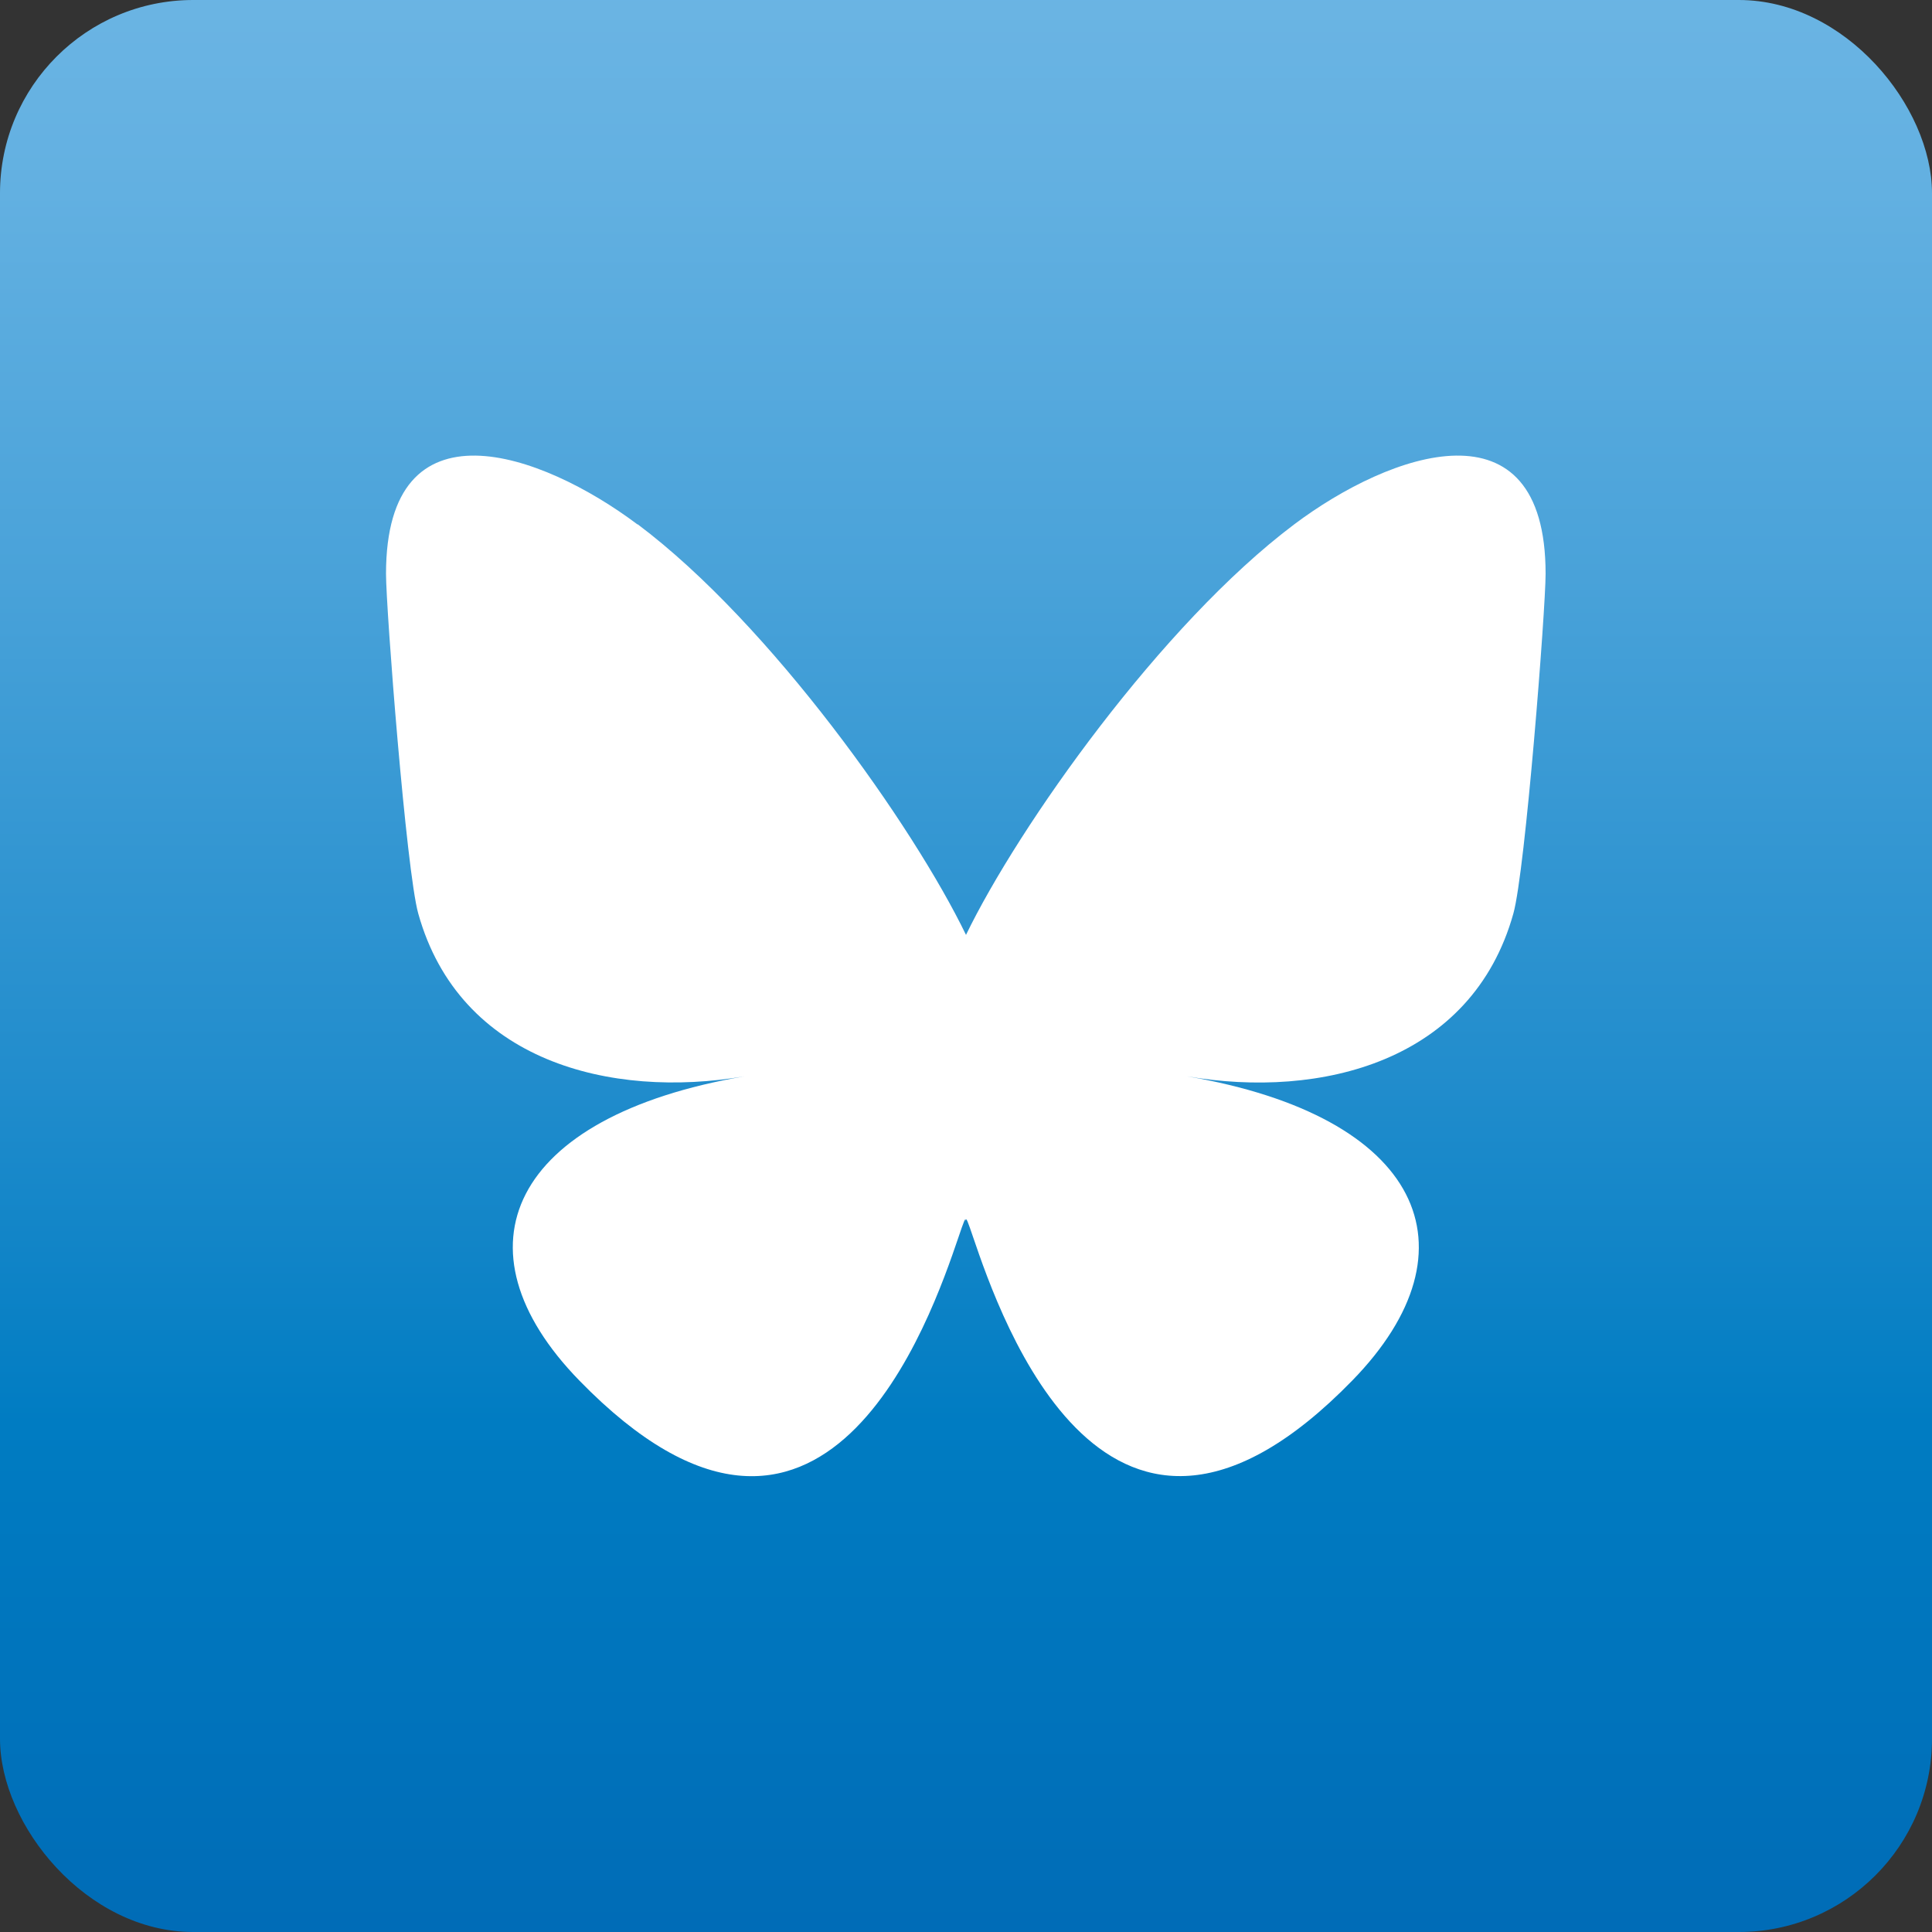
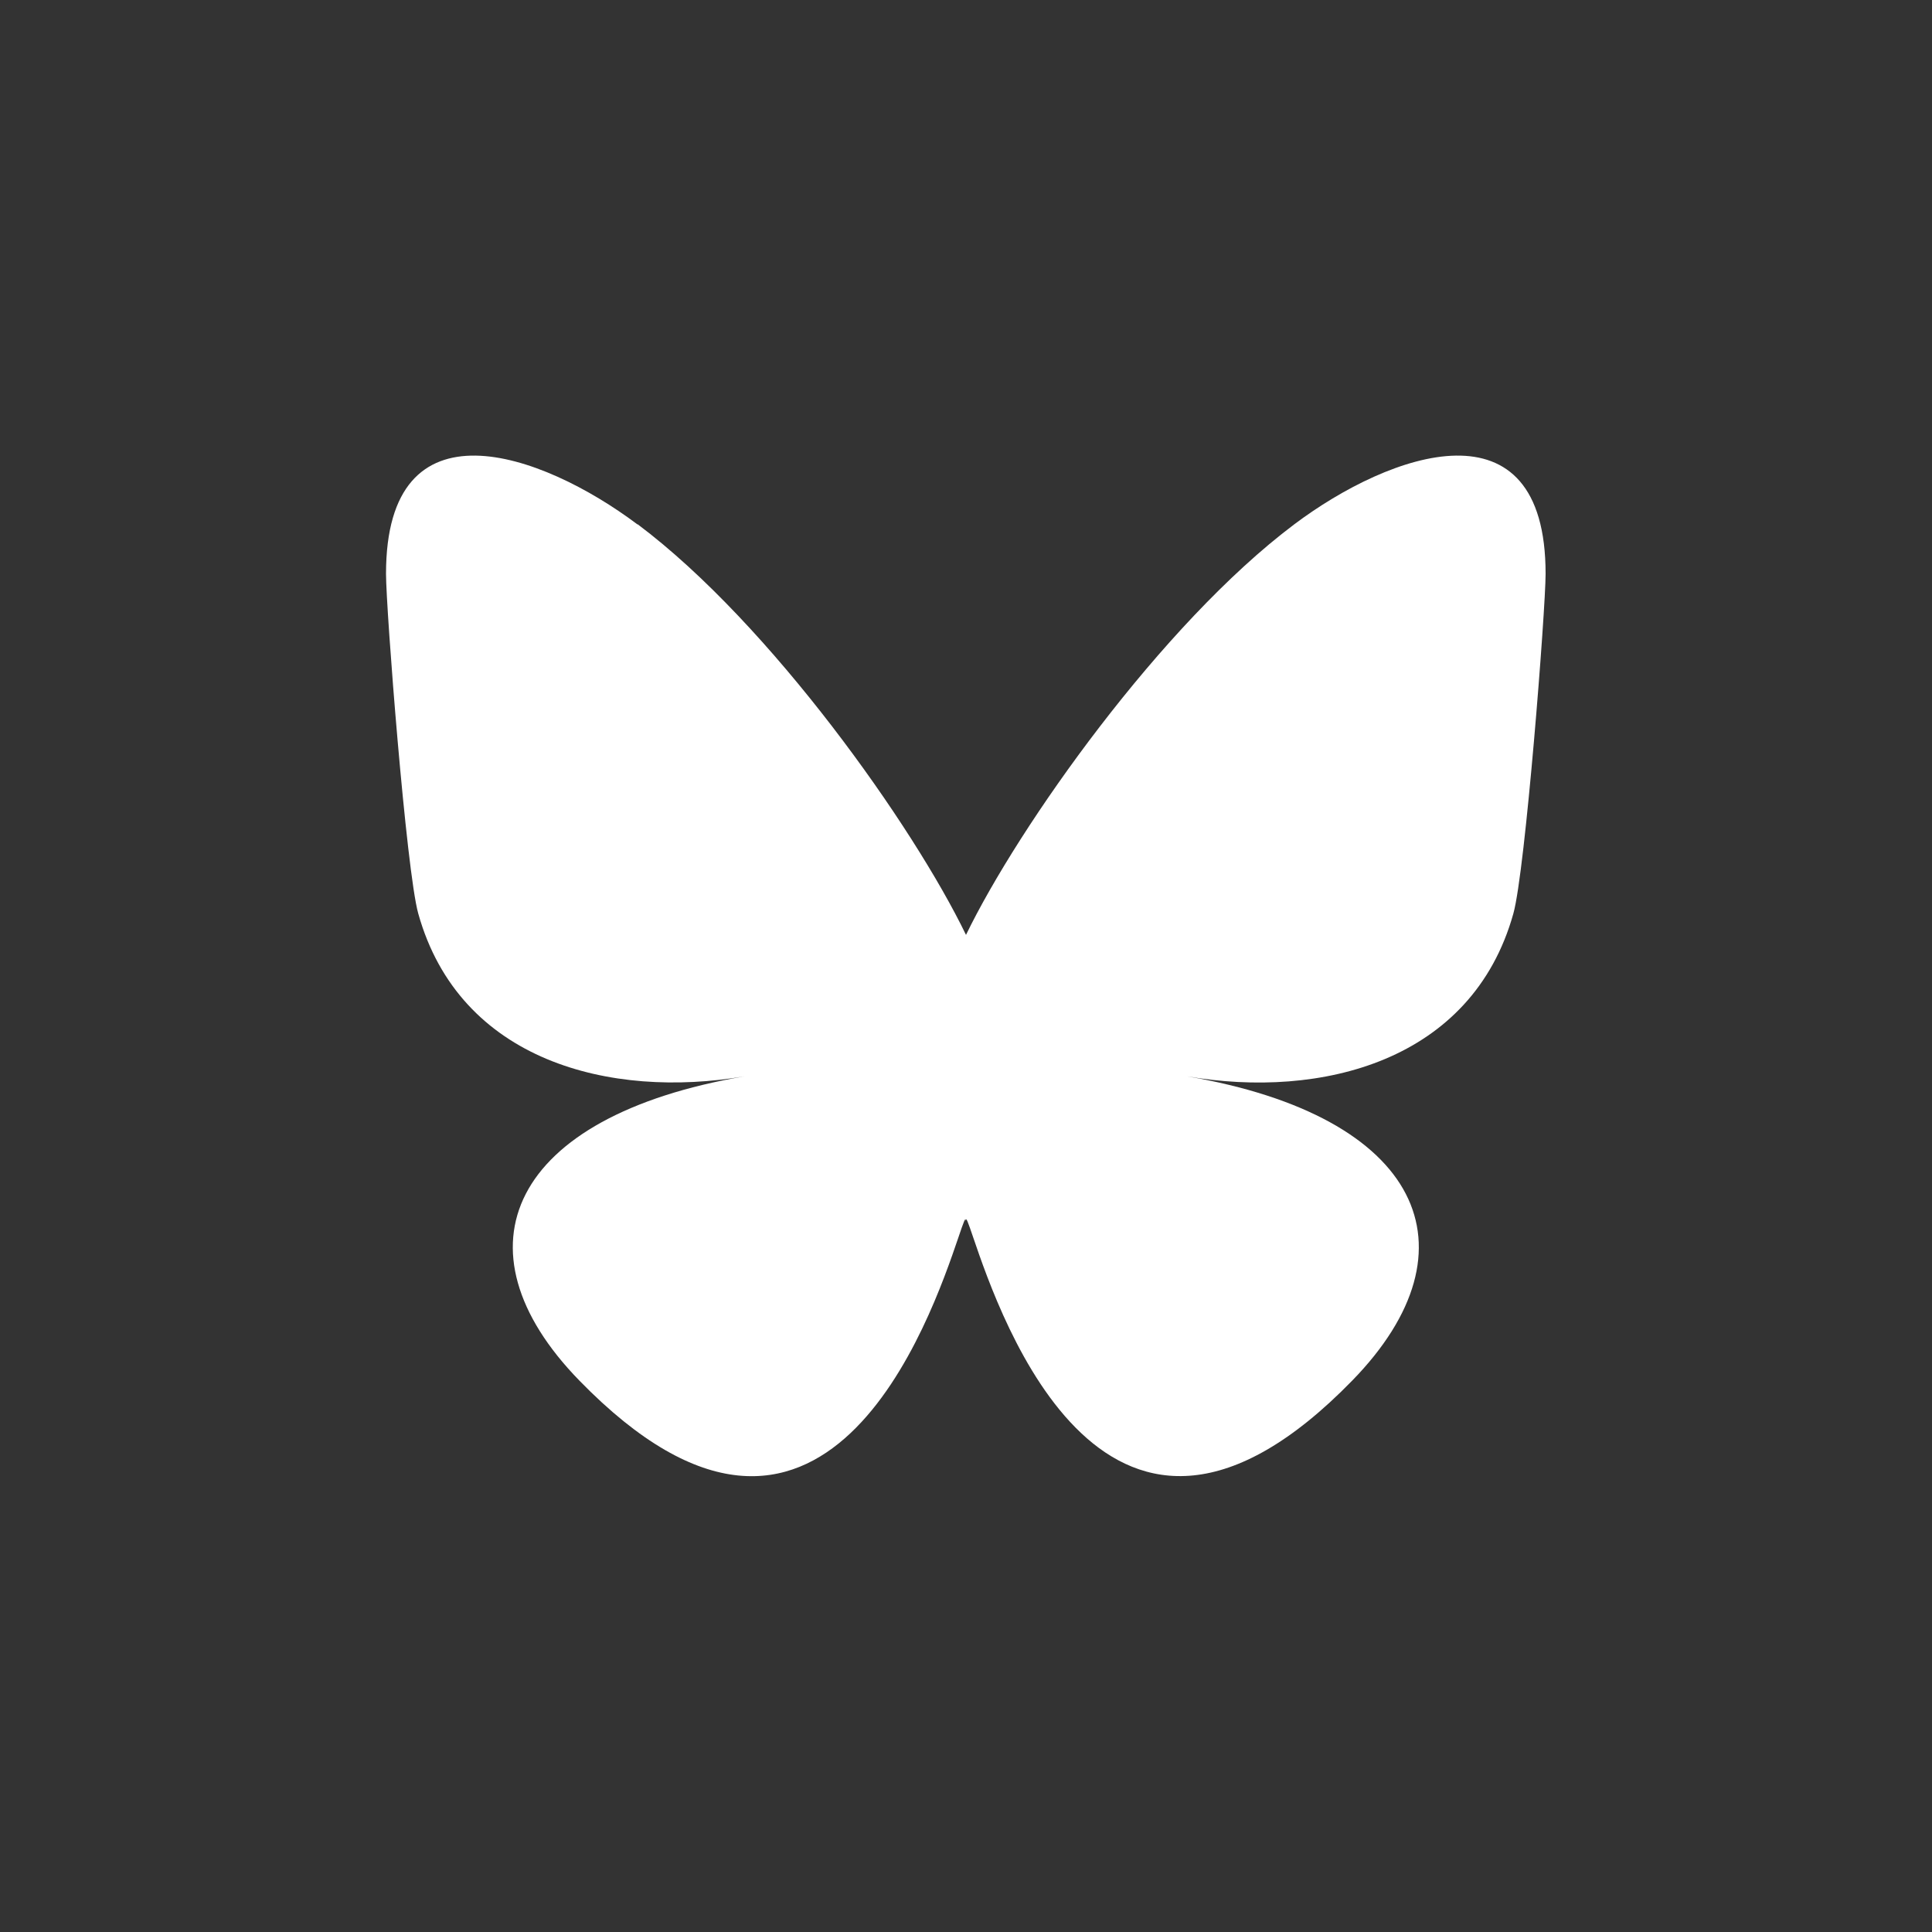
<svg xmlns="http://www.w3.org/2000/svg" width="100" height="100" viewBox="0 0 100 100">
  <rect x="0" y="0" width="100" height="100" fill="#333333" stroke="none" />
  <defs>
    <style>
      .cls-1 {
        fill: url(#Sky_1);
      }

      .cls-2 {
        fill: #fff;
      }
    </style>
    <linearGradient id="Sky_1" data-name="Sky 1" x1="50" y1="-1.93" x2="50" y2="130.72" gradientUnits="userSpaceOnUse">
      <stop offset="0" stop-color="#6cb5e4" />
      <stop offset=".09" stop-color="#62b0e1" />
      <stop offset=".24" stop-color="#49a2d9" />
      <stop offset=".44" stop-color="#208ccc" />
      <stop offset=".57" stop-color="#007cc2" />
      <stop offset="1" stop-color="#0059a9" />
    </linearGradient>
  </defs>
  <g id="Layer_3_copy_3" data-name="Layer 3 copy 3">
-     <rect class="cls-1" width="100" height="100" rx="10" ry="10" />
-   </g>
+     </g>
  <g id="Bluesky">
-     <path class="cls-2" d="M33.01,27.14c6.88,5.16,14.28,15.64,16.99,21.25,2.72-5.62,10.12-16.09,16.99-21.25,4.96-3.73,13.01-6.61,13.01,2.56,0,1.83-1.05,15.39-1.67,17.59-2.14,7.65-9.95,9.61-16.89,8.42,12.13,2.07,15.22,8.91,8.55,15.75-12.66,12.99-18.2-3.26-19.62-7.42-.26-.76-.38-1.12-.38-.82,0-.3-.12.05-.38.82-1.42,4.16-6.96,20.42-19.62,7.42-6.67-6.84-3.58-13.68,8.55-15.75-6.94,1.18-14.75-.77-16.89-8.42-.62-2.2-1.67-15.76-1.67-17.59,0-9.17,8.04-6.29,13.01-2.56h0Z" />
+     <path class="cls-2" d="M33.01,27.14c6.88,5.16,14.28,15.64,16.99,21.25,2.72-5.62,10.12-16.09,16.99-21.25,4.96-3.73,13.01-6.61,13.01,2.56,0,1.83-1.05,15.39-1.67,17.59-2.14,7.65-9.95,9.61-16.89,8.42,12.13,2.07,15.22,8.91,8.55,15.75-12.66,12.99-18.2-3.26-19.62-7.42-.26-.76-.38-1.12-.38-.82,0-.3-.12.05-.38.82-1.42,4.16-6.96,20.42-19.62,7.42-6.67-6.84-3.58-13.68,8.55-15.75-6.94,1.18-14.75-.77-16.89-8.42-.62-2.2-1.67-15.76-1.67-17.59,0-9.17,8.04-6.29,13.01-2.56h0" />
  </g>
</svg>